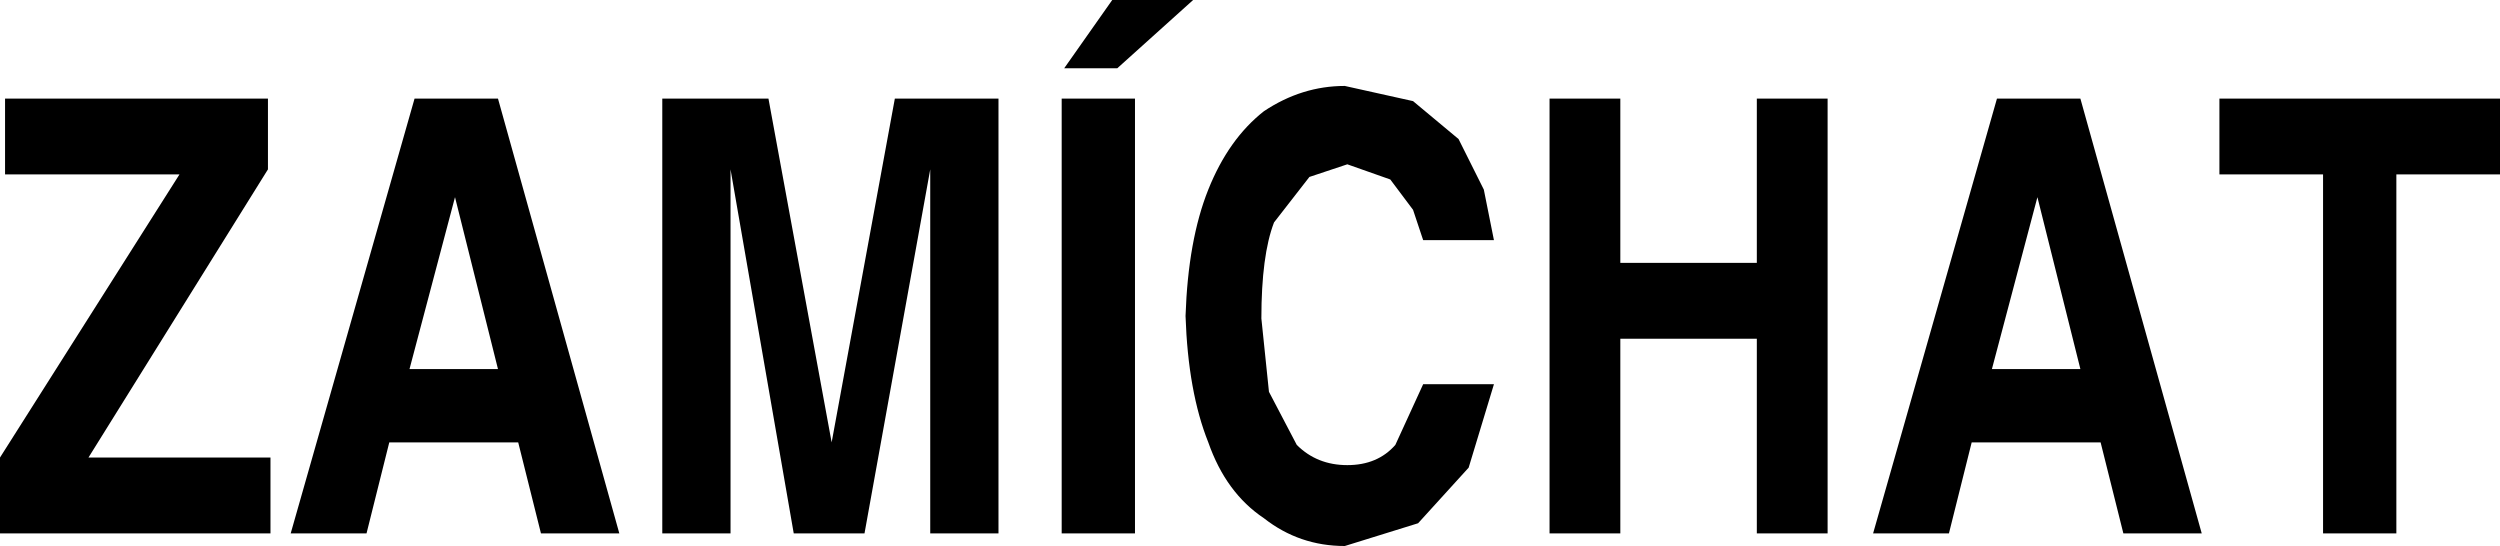
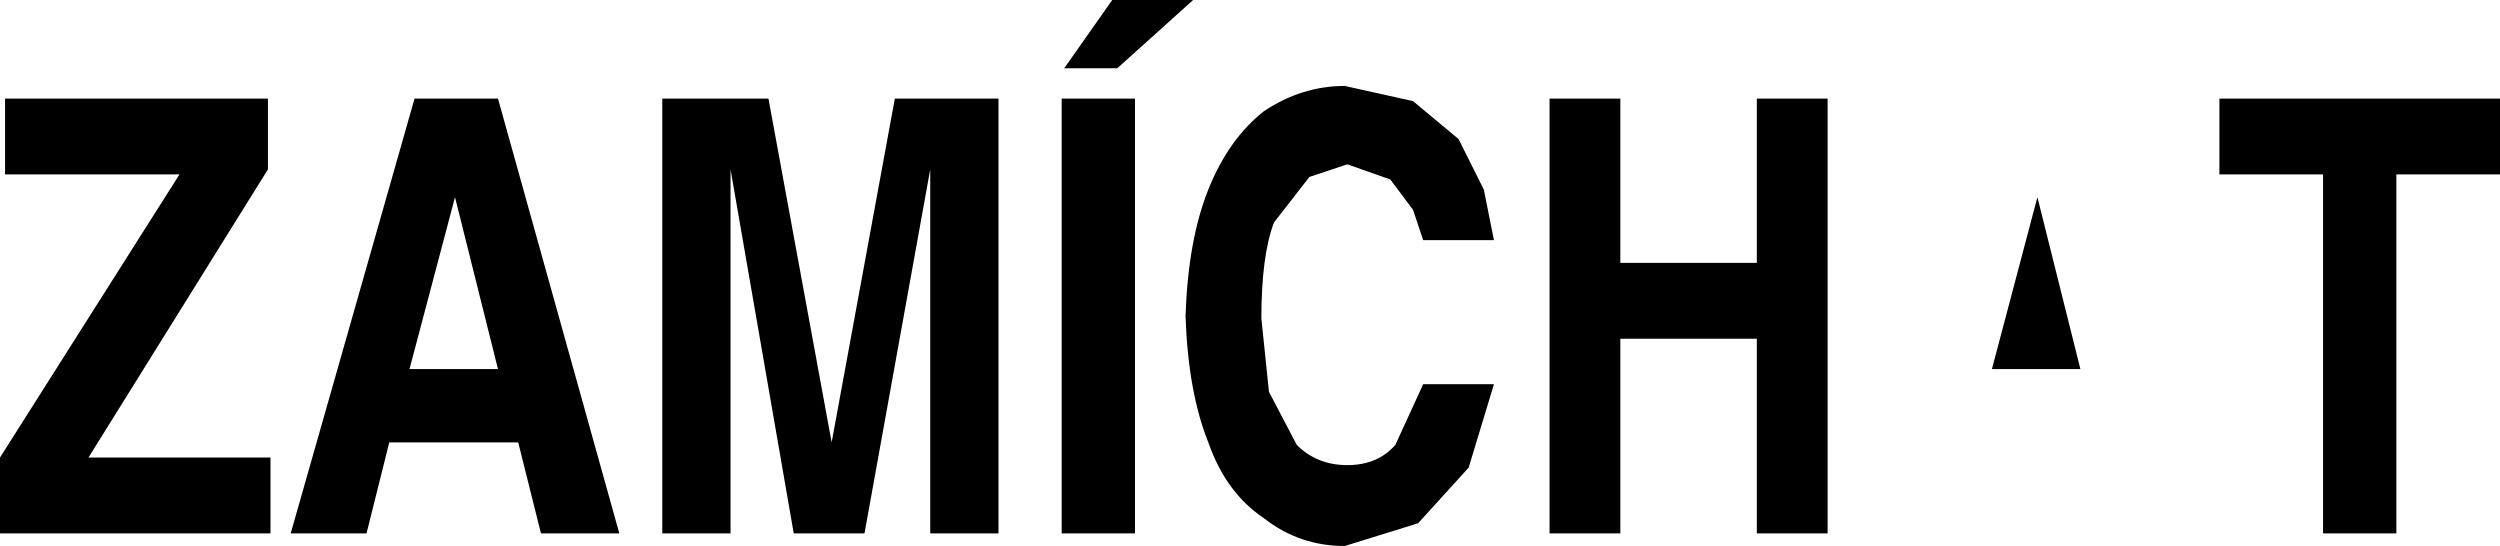
<svg xmlns="http://www.w3.org/2000/svg" height="10.8px" width="49.45px">
  <g transform="matrix(1.0, 0.0, 0.0, 1.0, 23.75, 6.15)">
-     <path d="M-15.65 1.15 L-13.9 1.15 -14.75 -2.25 -15.65 1.15 M-2.75 -4.2 L-1.3 -4.2 -1.3 4.4 -2.75 4.4 -2.75 -4.2 M-6.05 -4.2 L-4.0 -4.2 -4.0 4.4 -5.35 4.4 -5.35 -2.8 -6.65 4.4 -8.05 4.4 -9.3 -2.8 -9.3 4.4 -10.65 4.4 -10.65 -4.2 -8.55 -4.2 -7.3 2.6 -6.05 -4.2 M-1.65 -4.8 L-2.7 -4.8 -1.75 -6.15 -0.15 -6.15 -1.65 -4.8 M-15.55 -4.2 L-13.9 -4.2 -11.5 4.4 -13.05 4.4 -13.5 2.6 -16.05 2.6 -16.5 4.4 -18.0 4.4 -15.55 -4.2 M-23.65 -2.7 L-23.65 -4.2 -18.45 -4.2 -18.45 -2.8 -22.0 2.9 -18.4 2.9 -18.4 4.4 -23.75 4.4 -23.75 2.9 -20.2 -2.7 -23.65 -2.7 M15.65 1.15 L17.4 1.15 16.55 -2.25 15.65 1.15 M20.15 -2.7 L20.15 -4.2 25.7 -4.2 25.7 -2.7 23.65 -2.7 23.65 4.4 22.2 4.4 22.2 -2.7 20.15 -2.7 M15.75 -4.2 L17.4 -4.2 19.8 4.4 18.25 4.4 17.8 2.6 15.25 2.6 14.8 4.4 13.3 4.4 15.75 -4.2 M8.3 -4.2 L8.3 -0.95 11.0 -0.95 11.0 -4.2 12.4 -4.2 12.4 4.4 11.0 4.4 11.0 0.55 8.3 0.55 8.3 4.4 6.9 4.4 6.9 -4.2 8.3 -4.2 M4.4 -1.4 L4.2 -2.0 3.75 -2.6 2.9 -2.9 2.15 -2.65 1.45 -1.75 Q1.2 -1.1 1.2 0.15 L1.35 1.6 1.9 2.65 Q2.3 3.05 2.9 3.05 3.5 3.05 3.85 2.65 L4.4 1.45 5.8 1.45 5.3 3.1 4.3 4.2 2.85 4.65 Q1.95 4.65 1.25 4.1 0.5 3.6 0.15 2.6 -0.25 1.6 -0.3 0.1 -0.25 -1.4 0.15 -2.4 0.55 -3.4 1.25 -3.95 2.0 -4.45 2.85 -4.45 L4.2 -4.15 5.1 -3.4 5.6 -2.4 5.8 -1.4 4.4 -1.4" fill="#000000" fill-rule="evenodd" stroke="none" />
+     <path d="M-15.65 1.15 L-13.9 1.15 -14.75 -2.25 -15.65 1.15 M-2.75 -4.2 L-1.3 -4.2 -1.3 4.4 -2.75 4.4 -2.75 -4.2 M-6.05 -4.2 L-4.0 -4.2 -4.0 4.4 -5.35 4.4 -5.35 -2.8 -6.65 4.4 -8.05 4.4 -9.3 -2.8 -9.3 4.4 -10.65 4.4 -10.65 -4.2 -8.55 -4.2 -7.3 2.6 -6.05 -4.2 M-1.65 -4.8 L-2.7 -4.8 -1.75 -6.15 -0.15 -6.15 -1.65 -4.8 M-15.55 -4.2 L-13.9 -4.2 -11.5 4.4 -13.05 4.4 -13.5 2.6 -16.05 2.6 -16.5 4.4 -18.0 4.4 -15.55 -4.2 M-23.65 -2.7 L-23.65 -4.2 -18.45 -4.2 -18.45 -2.8 -22.0 2.9 -18.4 2.9 -18.4 4.4 -23.75 4.4 -23.75 2.9 -20.2 -2.7 -23.65 -2.7 M15.65 1.15 L17.4 1.15 16.55 -2.25 15.65 1.15 M20.15 -2.7 L20.15 -4.2 25.7 -4.2 25.7 -2.7 23.65 -2.7 23.65 4.4 22.2 4.4 22.2 -2.7 20.15 -2.7 M15.75 -4.2 M8.3 -4.2 L8.3 -0.95 11.0 -0.95 11.0 -4.2 12.4 -4.2 12.4 4.4 11.0 4.4 11.0 0.55 8.3 0.55 8.3 4.4 6.9 4.4 6.9 -4.2 8.3 -4.2 M4.4 -1.4 L4.2 -2.0 3.75 -2.6 2.9 -2.9 2.15 -2.65 1.45 -1.75 Q1.2 -1.1 1.2 0.15 L1.35 1.6 1.9 2.65 Q2.3 3.05 2.9 3.05 3.5 3.05 3.85 2.65 L4.4 1.45 5.8 1.45 5.3 3.1 4.3 4.2 2.85 4.65 Q1.95 4.65 1.25 4.1 0.5 3.6 0.15 2.6 -0.25 1.6 -0.3 0.1 -0.25 -1.4 0.15 -2.4 0.55 -3.4 1.25 -3.95 2.0 -4.45 2.85 -4.45 L4.2 -4.15 5.1 -3.4 5.6 -2.4 5.8 -1.4 4.4 -1.4" fill="#000000" fill-rule="evenodd" stroke="none" />
  </g>
</svg>